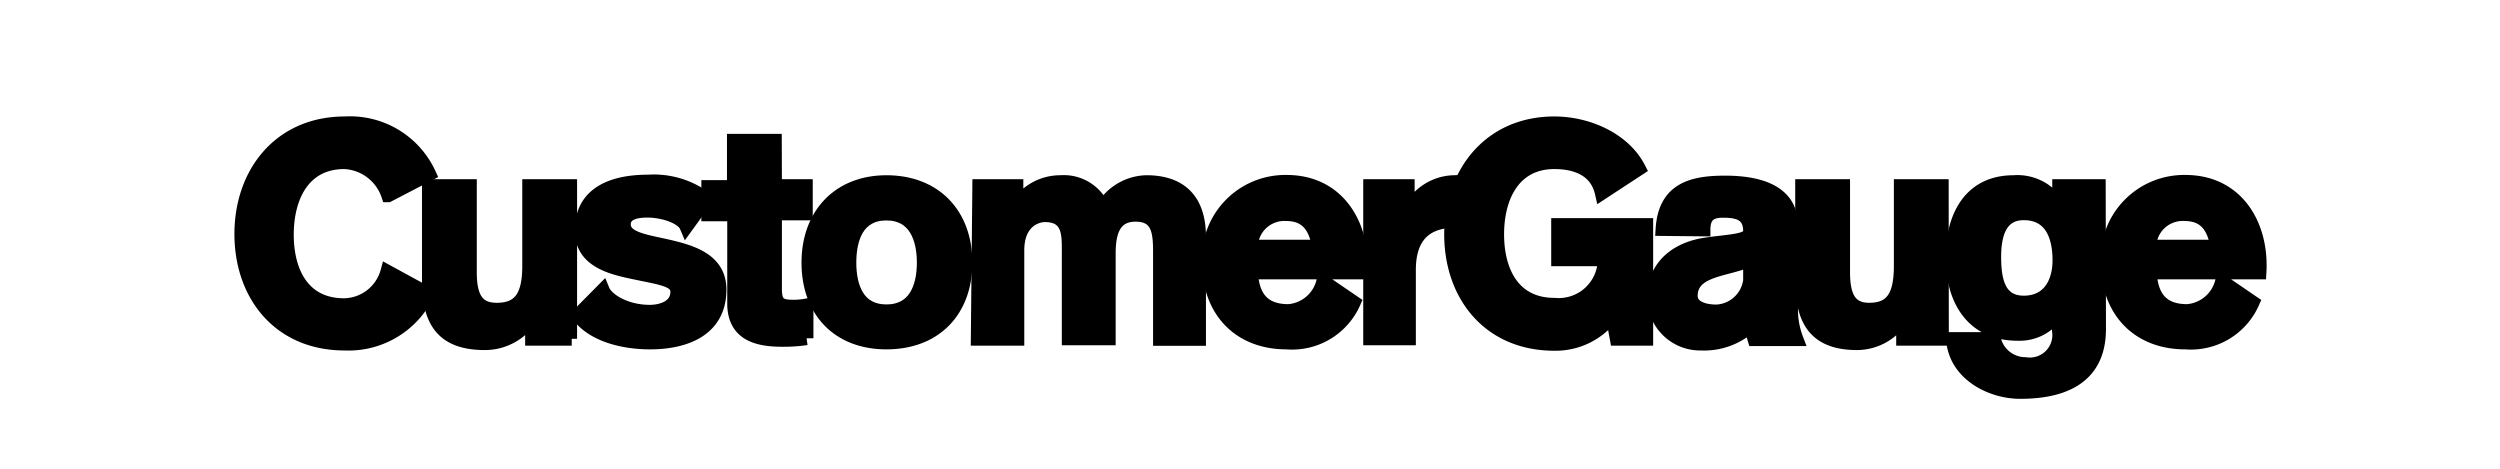
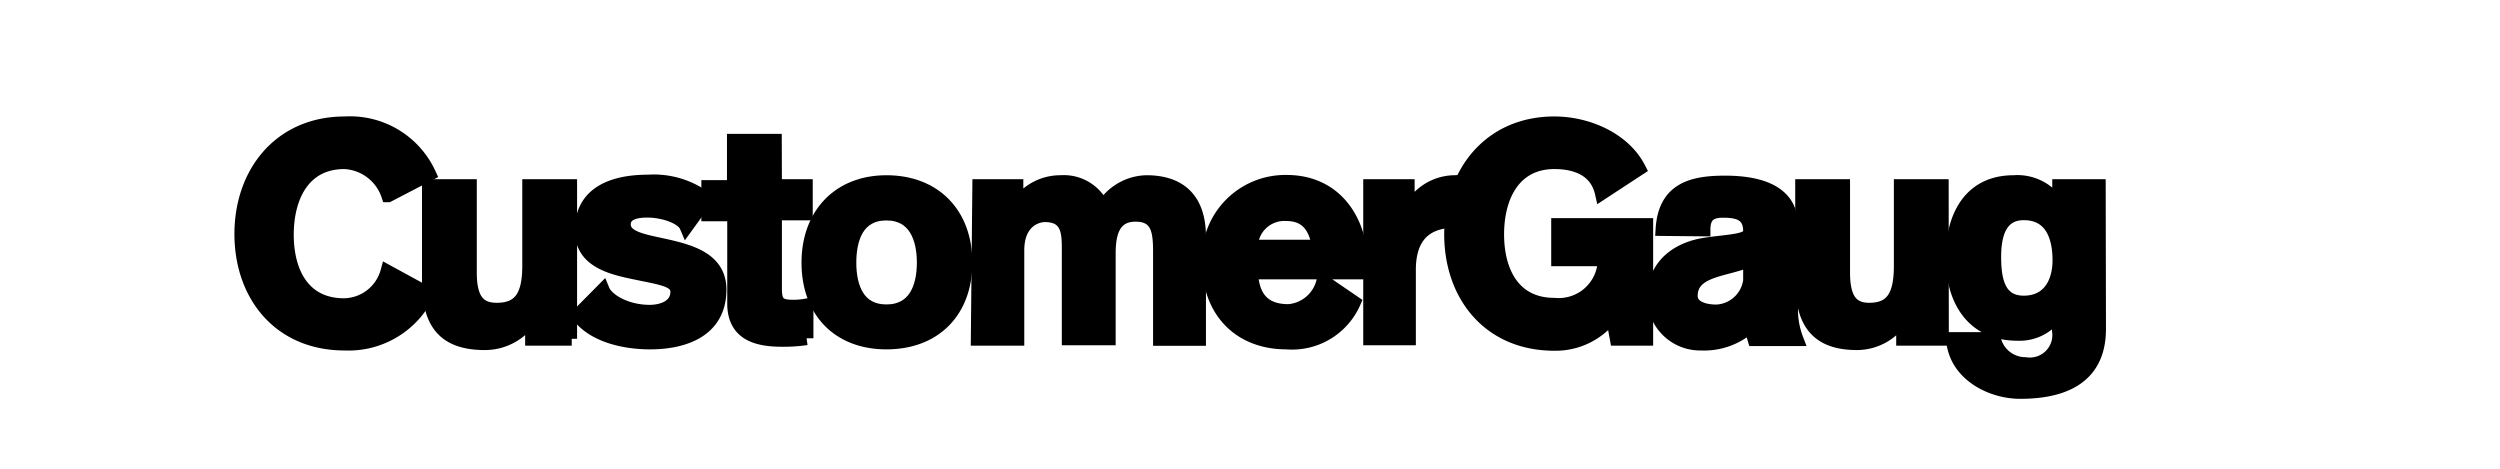
<svg xmlns="http://www.w3.org/2000/svg" id="ad673961-2f3a-4b12-98ac-8ec386a0f0fc" data-name="loga" viewBox="0 0 182.47 34.25">
  <defs>
    <style>.aa0344ba-5261-43c4-bd23-d213e21c2bf5{stroke:#000;stroke-miterlimit:10;}</style>
  </defs>
  <title>aligned-logo-customergauge</title>
  <g id="a7e45f2f-ebc2-40bb-92ce-d1c4fb4bbf01" data-name="CustomerGauge">
    <path class="aa0344ba-5261-43c4-bd23-d213e21c2bf5" d="M31.24,21.39a6.4,6.4,0,0,1-6.09,3.69c-4.76,0-7.54-3.55-7.54-8S20.42,9,25.18,9a6.36,6.36,0,0,1,6.15,3.7l-3,1.56a3.54,3.54,0,0,0-3.19-2.42c-3.05,0-4.2,2.6-4.2,5.29s1.15,5.14,4.17,5.14a3.32,3.32,0,0,0,3.16-2.45l2.93,1.6" />
    <path class="aa0344ba-5261-43c4-bd23-d213e21c2bf5" d="M41.73,24.73h-2.9V23.19h-.06a4,4,0,0,1-3.39,1.86c-3.26,0-4.08-1.83-4.08-4.58V13.58h3v6.3c0,1.83.53,2.72,1.95,2.72,1.66,0,2.37-.92,2.37-3.19V13.58h3V24.73Z" />
    <path class="aa0344ba-5261-43c4-bd23-d213e21c2bf5" d="M51.55,14.53l-1.45,2c-.3-.71-1.75-1.15-2.84-1.15-.68,0-1.72.11-1.72,1,0,1.09,1.72,1.24,3.46,1.66s3.52,1.06,3.52,3.1C52.52,24.08,50,25,47.44,25c-1.92,0-4.17-.53-5.24-2L44,21.18c.29.71,1.65,1.57,3.43,1.57.88,0,2-.36,2-1.45,0-.92-1.27-1-3.46-1.48-1.78-.38-3.52-1-3.52-3,0-2.83,2.45-3.57,4.85-3.57a6.32,6.32,0,0,1,4.2,1.24" />
    <path class="aa0344ba-5261-43c4-bd23-d213e21c2bf5" d="M56.57,13.58h2.25v2H56.57v5.5c0,1,.27,1.3,1.3,1.3a5.09,5.09,0,0,0,1-.09v2.4a11.74,11.74,0,0,1-1.78.12c-1.86,0-3.51-.45-3.51-2.66V15.65H51.69v-2h1.87V10.27h3Z" />
    <path class="aa0344ba-5261-43c4-bd23-d213e21c2bf5" d="M64.7,13.29c3.52,0,5.77,2.33,5.77,5.88S68.22,25,64.7,25,59,22.69,59,19.17,61.24,13.29,64.7,13.29Zm0,9.43c2.1,0,2.72-1.78,2.72-3.55s-.62-3.58-2.72-3.58S62,17.37,62,19.17s.62,3.55,2.69,3.55Z" />
    <path class="aa0344ba-5261-43c4-bd23-d213e21c2bf5" d="M71.47,13.58h2.72v1.51h0a3.75,3.75,0,0,1,3.22-1.8,3.1,3.1,0,0,1,3.08,1.86,3.82,3.82,0,0,1,3.19-1.86c2.25,0,3.84,1.09,3.84,4v7.45H84.66V18.4c0-1.48-.12-2.72-1.78-2.72s-1.95,1.42-1.95,2.81V24.7H78V18.49c0-1.3.09-2.78-1.74-2.78-.56,0-2,.39-2,2.57v6.45h-2.9Z" />
    <path class="aa0344ba-5261-43c4-bd23-d213e21c2bf5" d="M98.82,22.07A4.93,4.93,0,0,1,93.91,25c-3.52,0-5.68-2.39-5.68-5.85a5.59,5.59,0,0,1,5.68-5.88c3.78,0,5.62,3.19,5.41,6.62h-8c.09,1.92,1,2.81,2.72,2.81a2.83,2.83,0,0,0,2.54-2.16ZM96.27,18c-.29-1.54-.94-2.37-2.42-2.37A2.43,2.43,0,0,0,91.31,18Z" />
-     <path class="aa0344ba-5261-43c4-bd23-d213e21c2bf5" d="M164.42,22.07A4.93,4.93,0,0,1,159.51,25c-3.52,0-5.68-2.39-5.68-5.85a5.59,5.59,0,0,1,5.68-5.88c3.78,0,5.62,3.19,5.41,6.62h-8c.09,1.92,1,2.81,2.72,2.81a2.83,2.83,0,0,0,2.54-2.16ZM161.84,18c-.29-1.54-.94-2.37-2.42-2.37A2.43,2.43,0,0,0,156.88,18Z" />
    <path class="aa0344ba-5261-43c4-bd23-d213e21c2bf5" d="M106.24,16.12c-2.63,0-3.4,1.63-3.4,3.58v5H100V13.58h2.75v2.07h0a3.72,3.72,0,0,1,3.34-2.36Z" />
    <path class="aa0344ba-5261-43c4-bd23-d213e21c2bf5" d="M116.91,14.09c-.39-1.72-1.89-2.25-3.46-2.25-3,0-4.17,2.57-4.17,5.26s1.15,5.14,4.17,5.14a3.35,3.35,0,0,0,3.67-3.31h-3.4V16.42h6.44v8.31H118L117.68,23a5.13,5.13,0,0,1-4.23,2.1c-4.76,0-7.54-3.55-7.54-8S108.72,9,113.45,9c2.42,0,5.08,1.15,6.18,3.31Z" />
    <path class="aa0344ba-5261-43c4-bd23-d213e21c2bf5" d="M121.34,16.72c.18-2.87,2.1-3.4,4.56-3.4,2.18,0,4.84.5,4.84,3.16v5.79a6,6,0,0,0,.39,2.49h-3.08a5,5,0,0,1-.2-1.07,5,5,0,0,1-3.7,1.39,3.37,3.37,0,0,1-3.43-3.34c0-2.51,1.92-3.63,3.79-3.9s3.22-.24,3.22-.95c0-1.3-.89-1.5-2-1.5-.89,0-1.39.35-1.39,1.36ZM127.7,19c-1,.36-1.86.53-2.51.74-.92.3-1.78.74-1.78,1.86,0,.8.89,1.13,1.87,1.13a2.59,2.59,0,0,0,2.45-2.25V19Z" />
    <path class="aa0344ba-5261-43c4-bd23-d213e21c2bf5" d="M141.74,24.73H138.9V23.19h-.06a3.89,3.89,0,0,1-3.31,1.86c-3.16,0-4-1.83-4-4.58V13.58h3v6.3c0,1.83.53,2.72,1.89,2.72,1.63,0,2.31-.92,2.31-3.19V13.58h3Z" />
    <path class="aa0344ba-5261-43c4-bd23-d213e21c2bf5" d="M153.21,24c0,1.83-.65,4.61-5.76,4.61-2.19,0-4.76-1.36-4.91-3.87h3a2.35,2.35,0,0,0,2.28,1.83,2.14,2.14,0,0,0,2.45-2.45V22.66h0a3.24,3.24,0,0,1-3,1.71c-3.34,0-4.76-2.54-4.76-5.58s1.33-5.5,4.46-5.5a3.49,3.49,0,0,1,3.32,1.77h0V13.58h2.9Zm-2.9-5c0-1.8-.62-3.43-2.6-3.43-1.71,0-2.15,1.51-2.15,3.17s.29,3.34,2.15,3.34,2.6-1.48,2.6-3.08Z" />
  </g>
</svg>